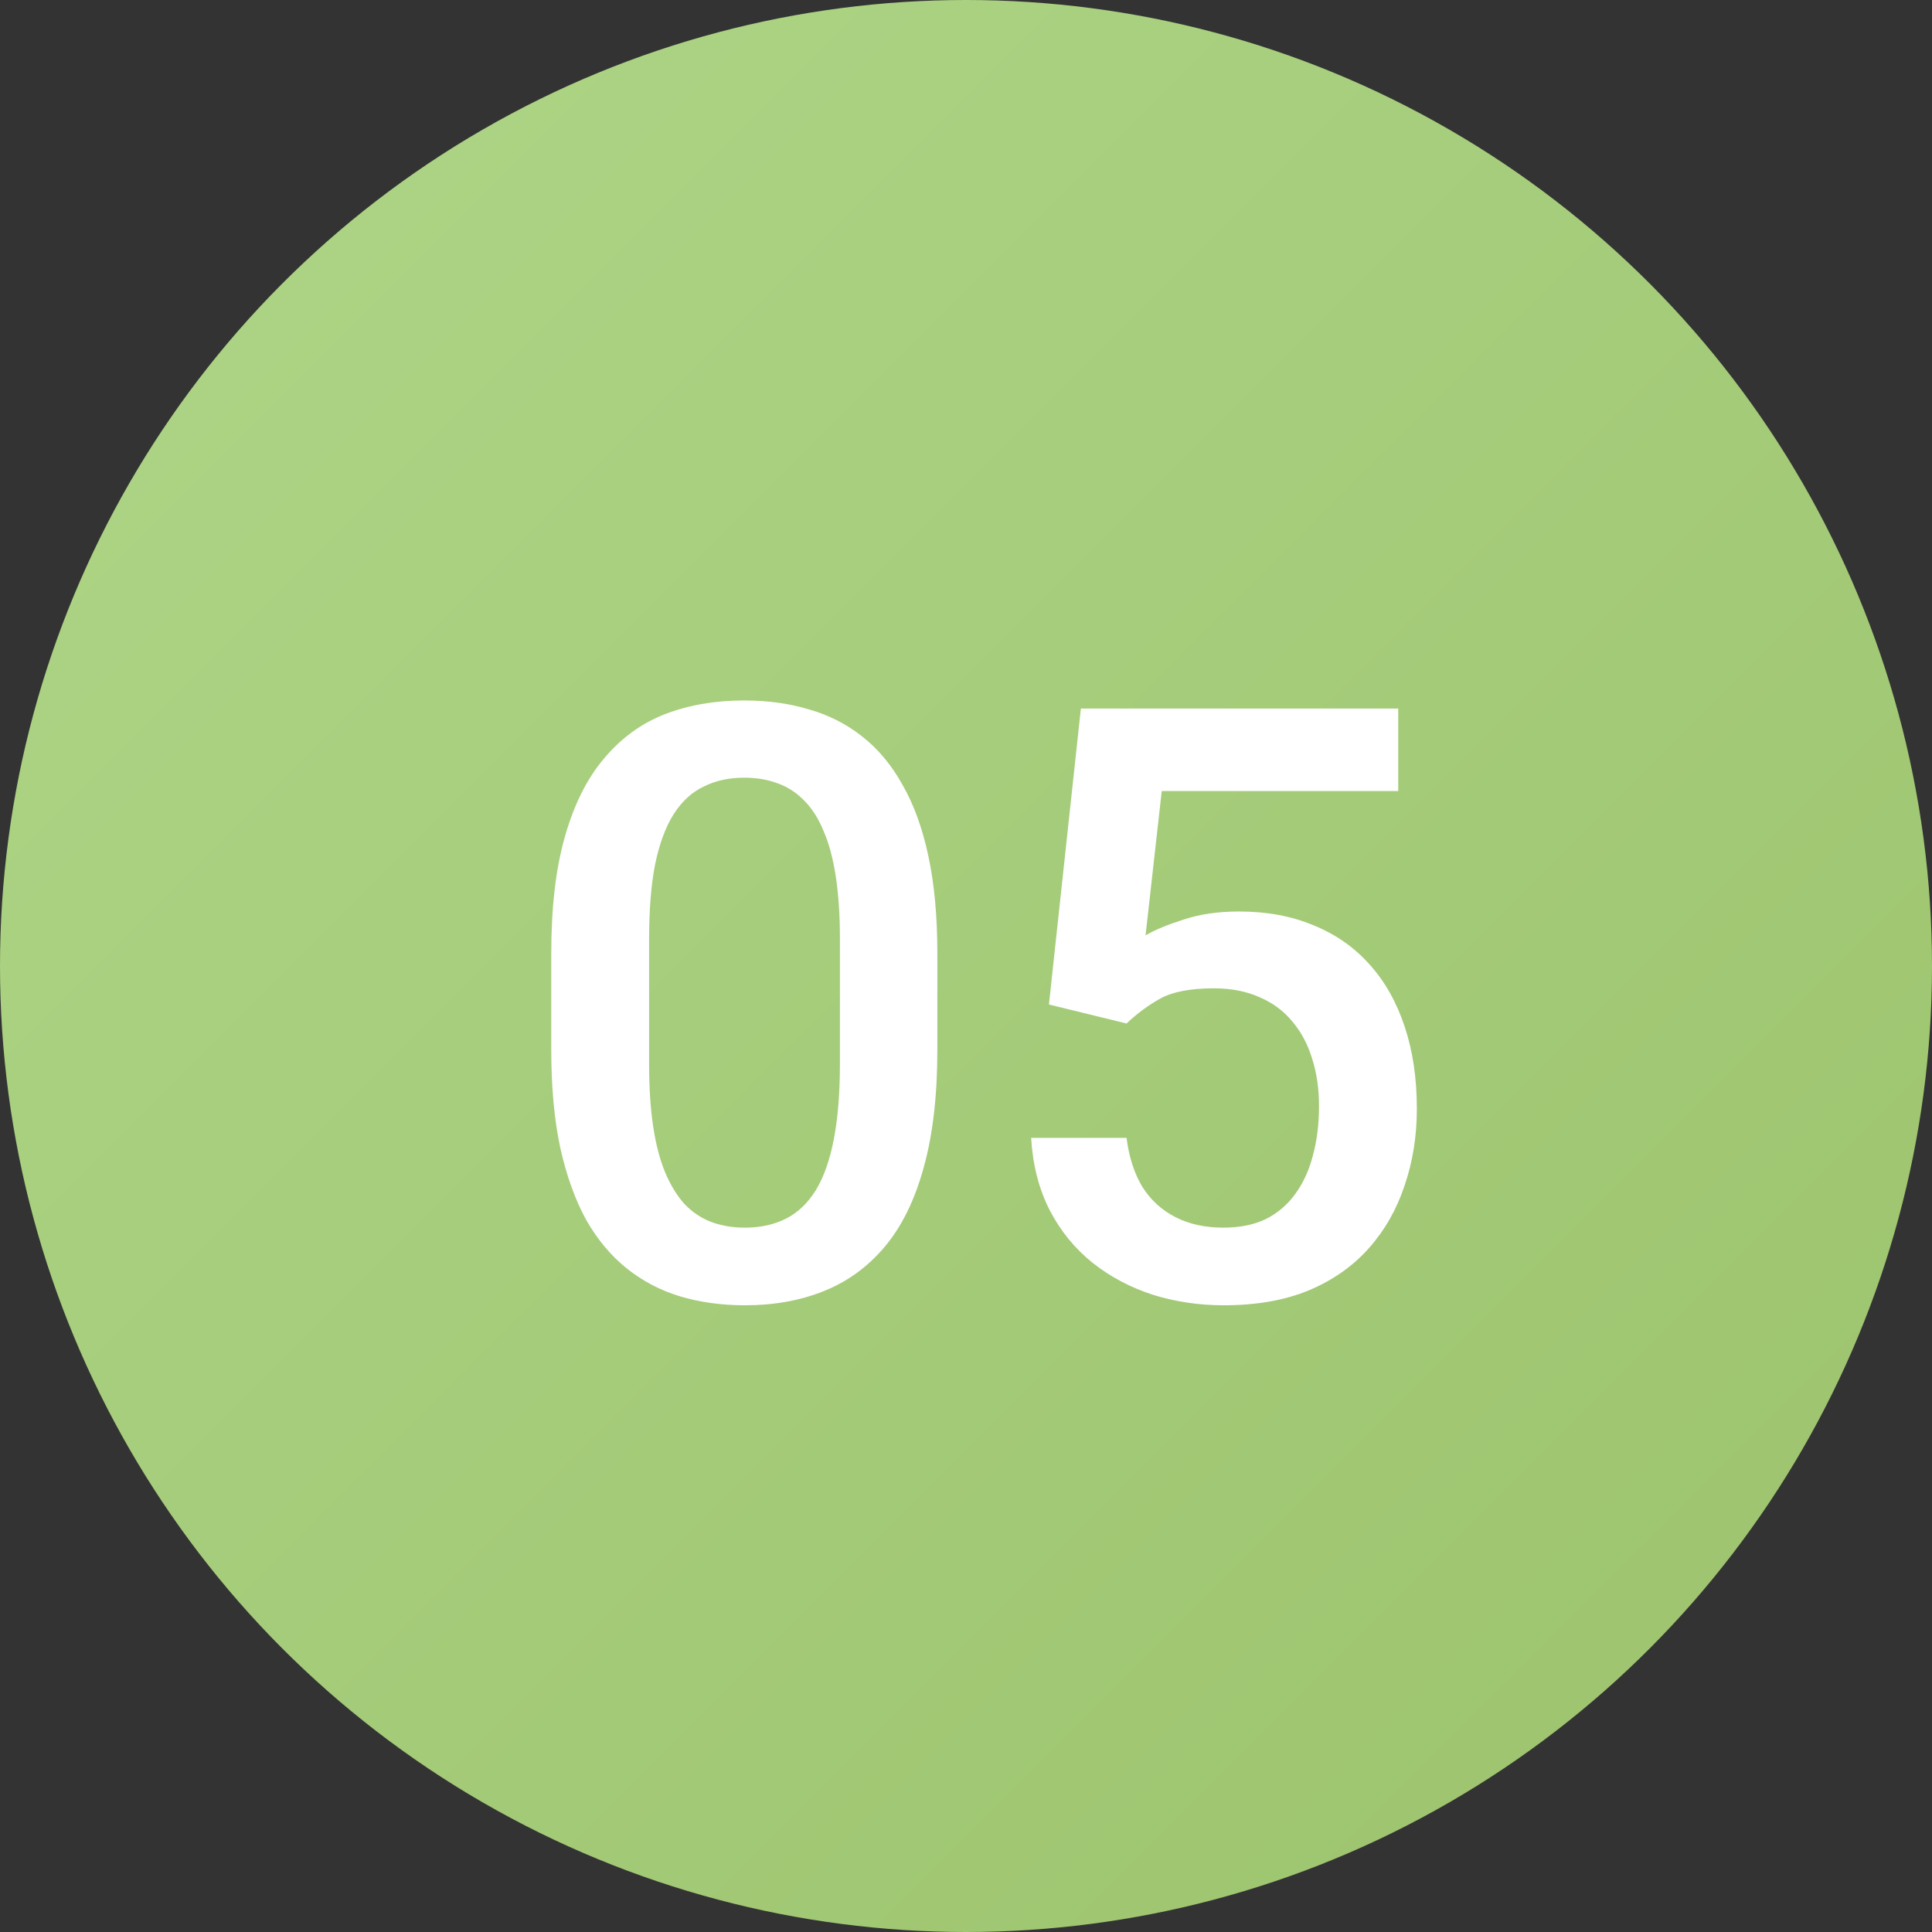
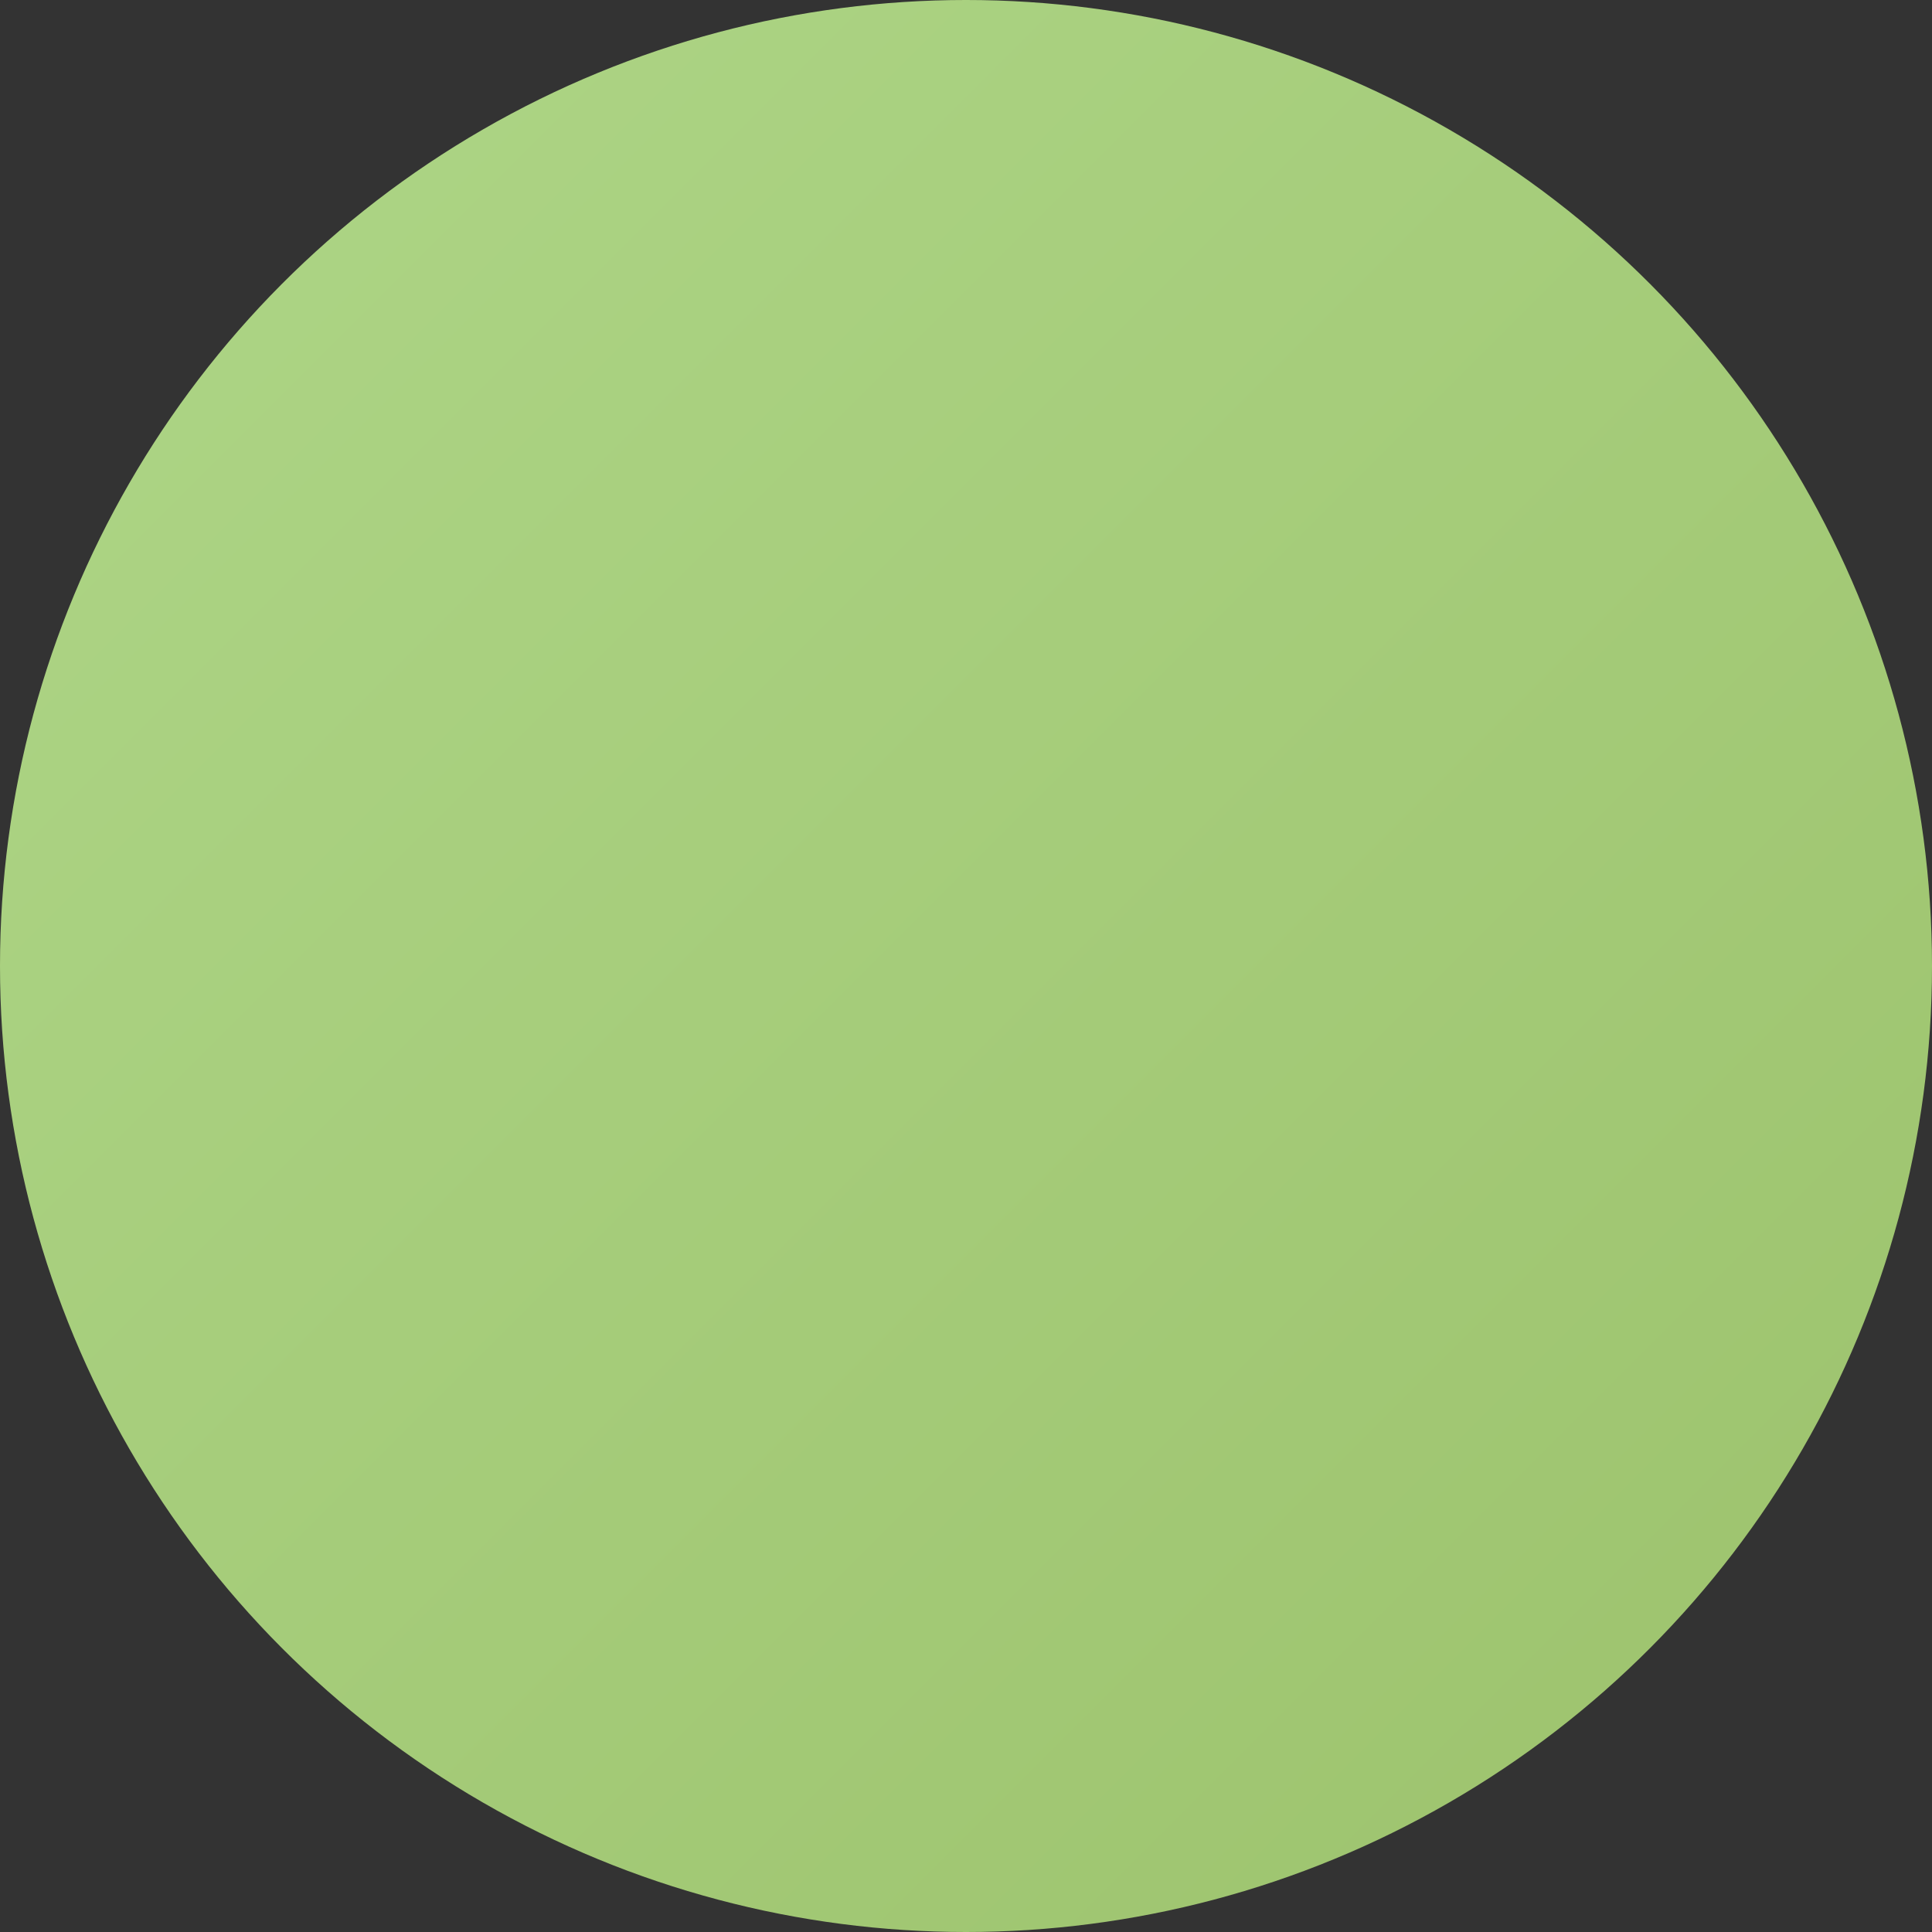
<svg xmlns="http://www.w3.org/2000/svg" width="70" height="70" viewBox="0 0 70 70" fill="none">
  <rect x="0" y="0" width="70" height="70" fill="#333333" stroke="none" />
  <circle cx="35" cy="35" r="35" fill="url(#paint0_linear_89_14)" />
-   <path d="M33.962 34.549V38.035C33.962 39.705 33.796 41.131 33.464 42.312C33.142 43.484 32.673 44.437 32.058 45.169C31.442 45.901 30.705 46.438 29.846 46.78C28.996 47.122 28.044 47.293 26.989 47.293C26.149 47.293 25.368 47.185 24.645 46.971C23.933 46.756 23.288 46.419 22.712 45.96C22.136 45.501 21.643 44.91 21.232 44.188C20.832 43.455 20.52 42.581 20.295 41.565C20.08 40.55 19.973 39.373 19.973 38.035V34.549C19.973 32.869 20.139 31.453 20.471 30.301C20.803 29.139 21.276 28.196 21.892 27.474C22.507 26.741 23.239 26.209 24.089 25.877C24.948 25.545 25.905 25.379 26.96 25.379C27.81 25.379 28.591 25.486 29.304 25.701C30.026 25.906 30.671 26.233 31.237 26.683C31.814 27.132 32.302 27.718 32.702 28.44C33.112 29.153 33.425 30.018 33.64 31.033C33.855 32.039 33.962 33.211 33.962 34.549ZM30.432 38.533V34.022C30.432 33.172 30.383 32.425 30.285 31.78C30.188 31.126 30.041 30.574 29.846 30.125C29.66 29.666 29.426 29.295 29.143 29.012C28.859 28.719 28.537 28.509 28.176 28.382C27.814 28.245 27.409 28.177 26.96 28.177C26.413 28.177 25.925 28.284 25.495 28.499C25.065 28.704 24.704 29.036 24.411 29.495C24.118 29.954 23.894 30.56 23.737 31.311C23.591 32.054 23.518 32.957 23.518 34.022V38.533C23.518 39.393 23.566 40.149 23.664 40.804C23.762 41.458 23.908 42.02 24.104 42.488C24.299 42.947 24.533 43.328 24.807 43.631C25.09 43.924 25.412 44.139 25.773 44.275C26.145 44.412 26.55 44.48 26.989 44.48C27.546 44.48 28.039 44.373 28.469 44.158C28.898 43.943 29.26 43.602 29.553 43.133C29.846 42.654 30.065 42.034 30.212 41.273C30.358 40.511 30.432 39.598 30.432 38.533ZM40.817 37.083L38.005 36.395L39.162 25.672H50.661V28.66H42.092L41.506 33.89C41.838 33.694 42.297 33.504 42.883 33.318C43.469 33.123 44.138 33.025 44.89 33.025C45.895 33.025 46.794 33.191 47.585 33.523C48.386 33.846 49.065 34.319 49.621 34.944C50.178 35.56 50.602 36.312 50.895 37.2C51.188 38.079 51.335 39.07 51.335 40.174C51.335 41.16 51.188 42.083 50.895 42.942C50.612 43.802 50.183 44.559 49.606 45.213C49.03 45.867 48.303 46.38 47.424 46.751C46.555 47.112 45.524 47.293 44.333 47.293C43.444 47.293 42.59 47.166 41.77 46.912C40.959 46.648 40.231 46.263 39.587 45.755C38.942 45.237 38.425 44.602 38.034 43.851C37.644 43.089 37.419 42.215 37.36 41.228H40.817C40.905 41.922 41.096 42.513 41.389 43.001C41.691 43.48 42.092 43.846 42.59 44.1C43.088 44.353 43.664 44.48 44.318 44.48C44.914 44.48 45.427 44.378 45.856 44.173C46.286 43.958 46.643 43.655 46.926 43.265C47.219 42.864 47.434 42.395 47.57 41.858C47.717 41.321 47.79 40.726 47.79 40.071C47.79 39.446 47.707 38.875 47.541 38.357C47.385 37.84 47.145 37.391 46.823 37.01C46.511 36.629 46.115 36.336 45.637 36.131C45.158 35.916 44.606 35.809 43.981 35.809C43.142 35.809 42.497 35.931 42.048 36.175C41.608 36.419 41.198 36.722 40.817 37.083Z" fill="white" />
  <defs>
    <linearGradient id="paint0_linear_89_14" x1="0" y1="0" x2="70" y2="70" gradientUnits="userSpaceOnUse">
      <stop stop-color="#AED687" />
      <stop offset="1" stop-color="#9CC26C" />
    </linearGradient>
  </defs>
</svg>